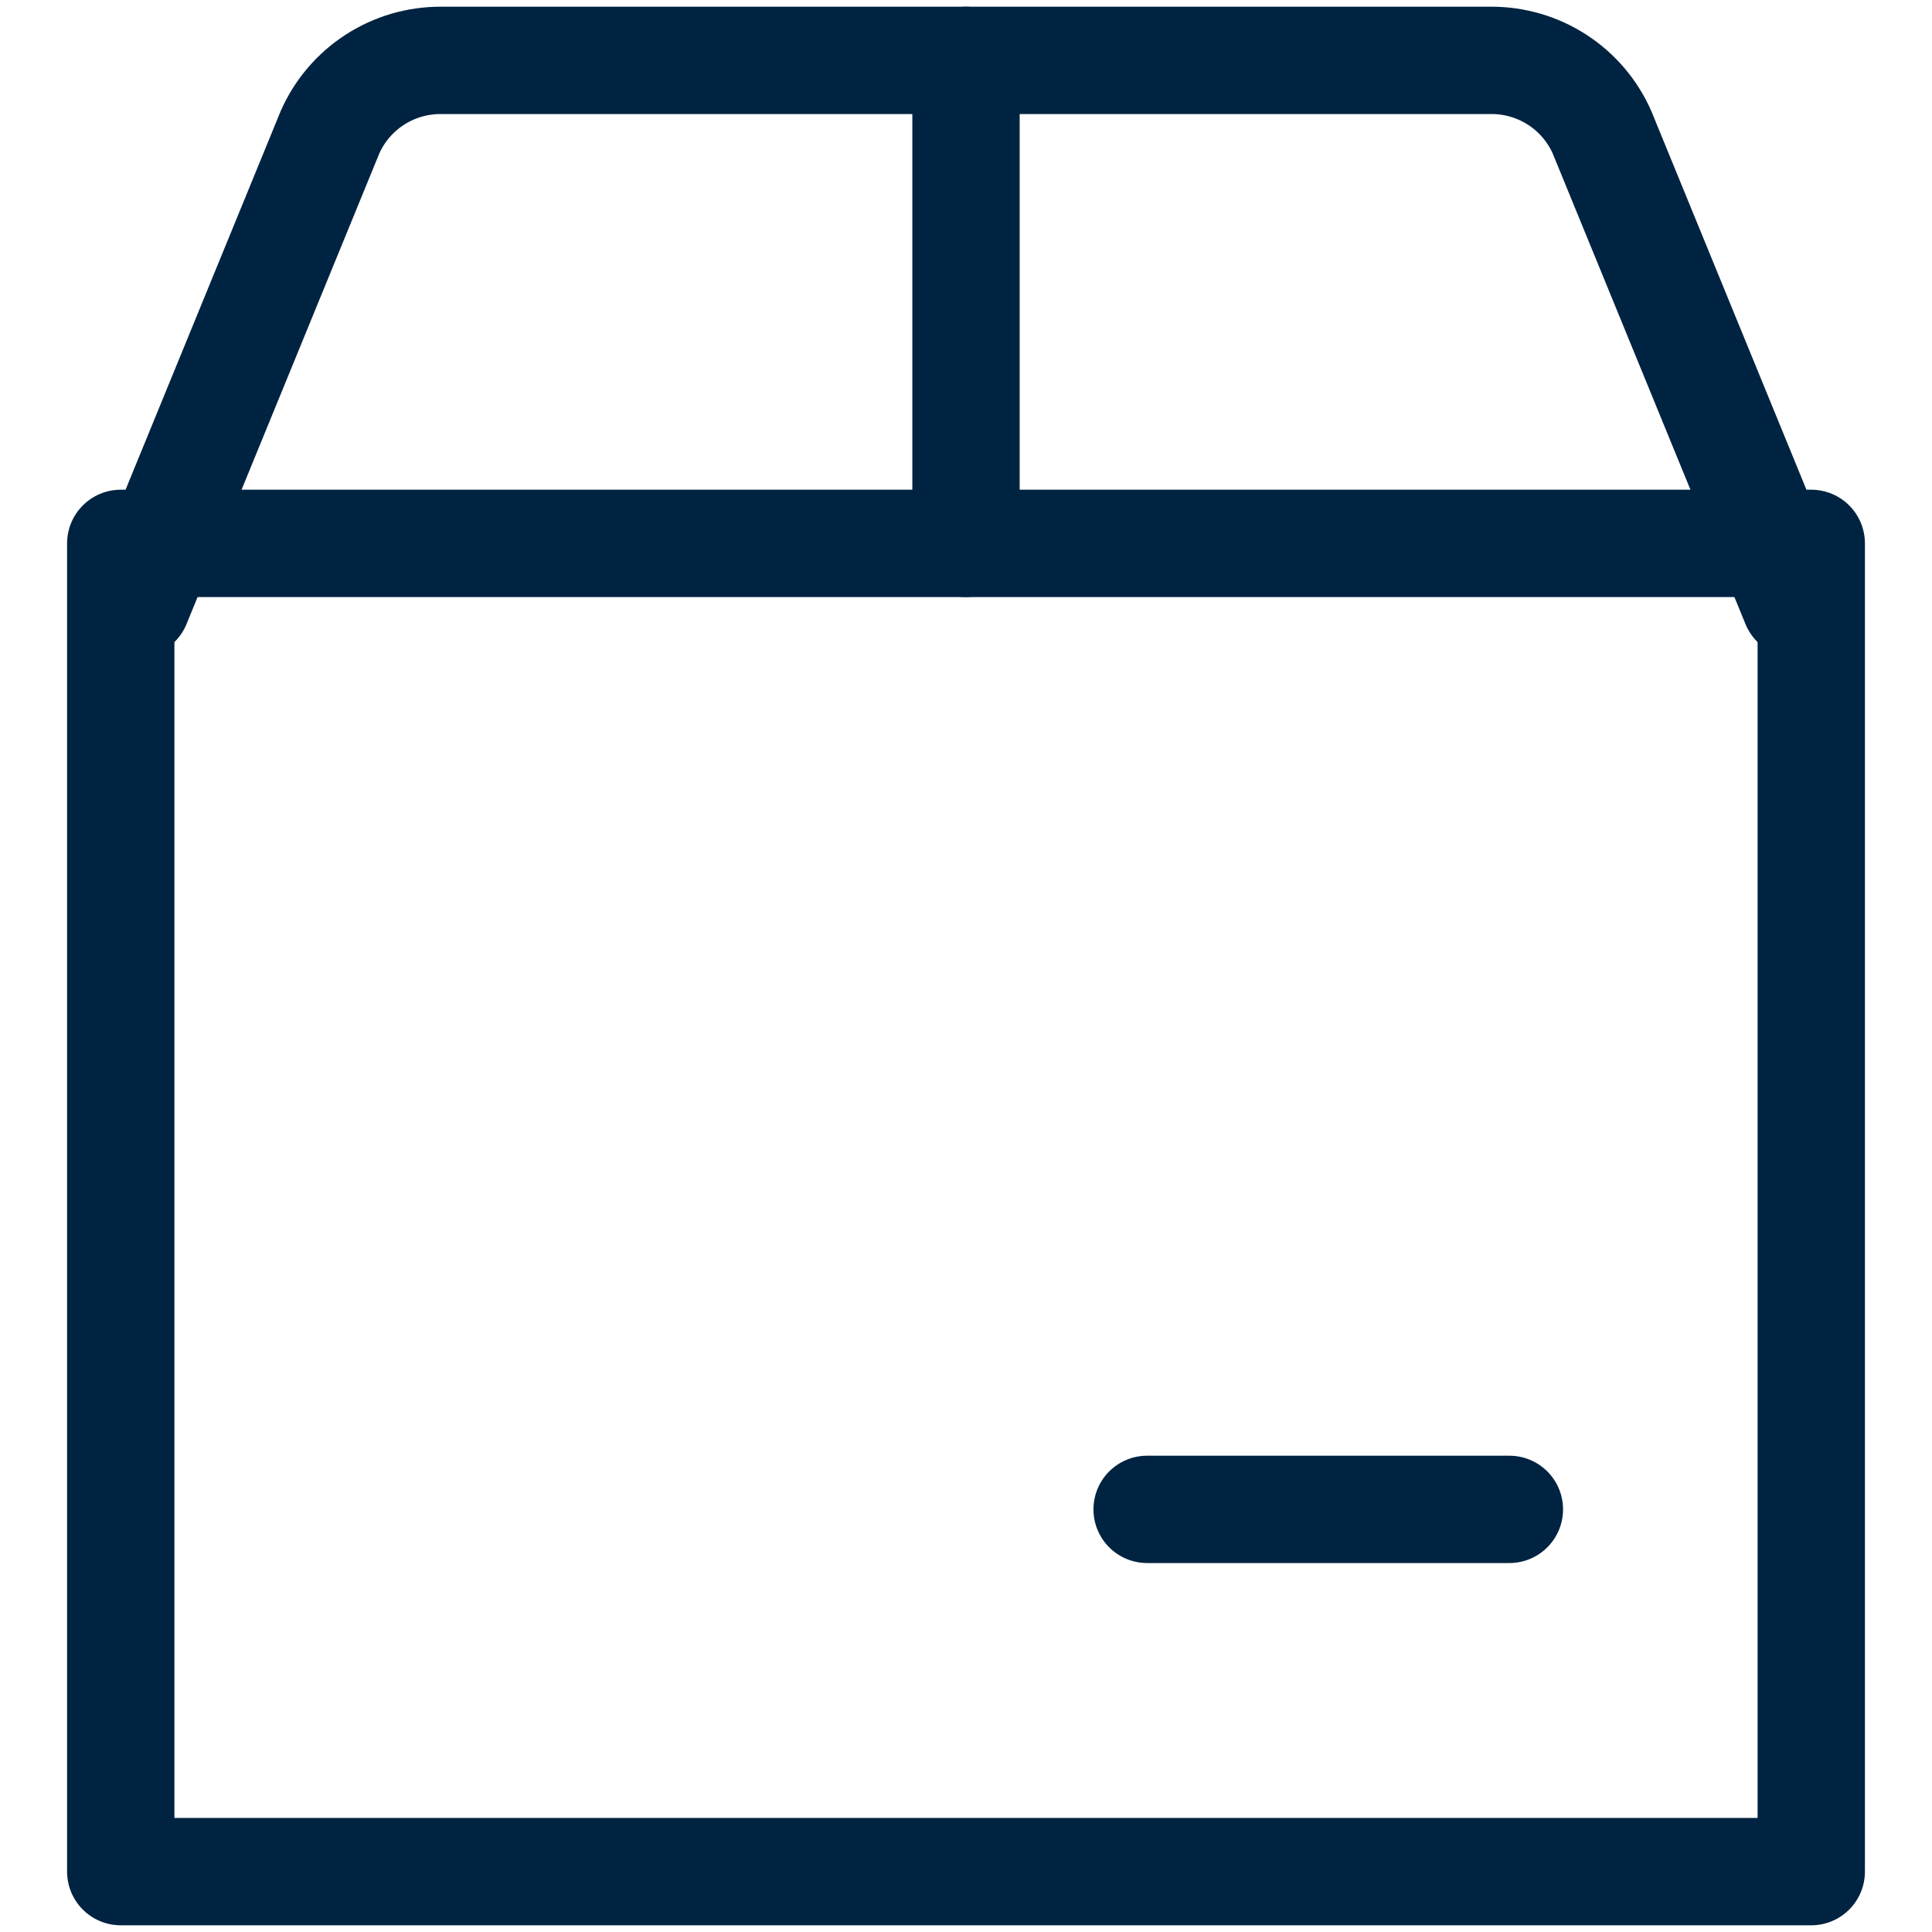
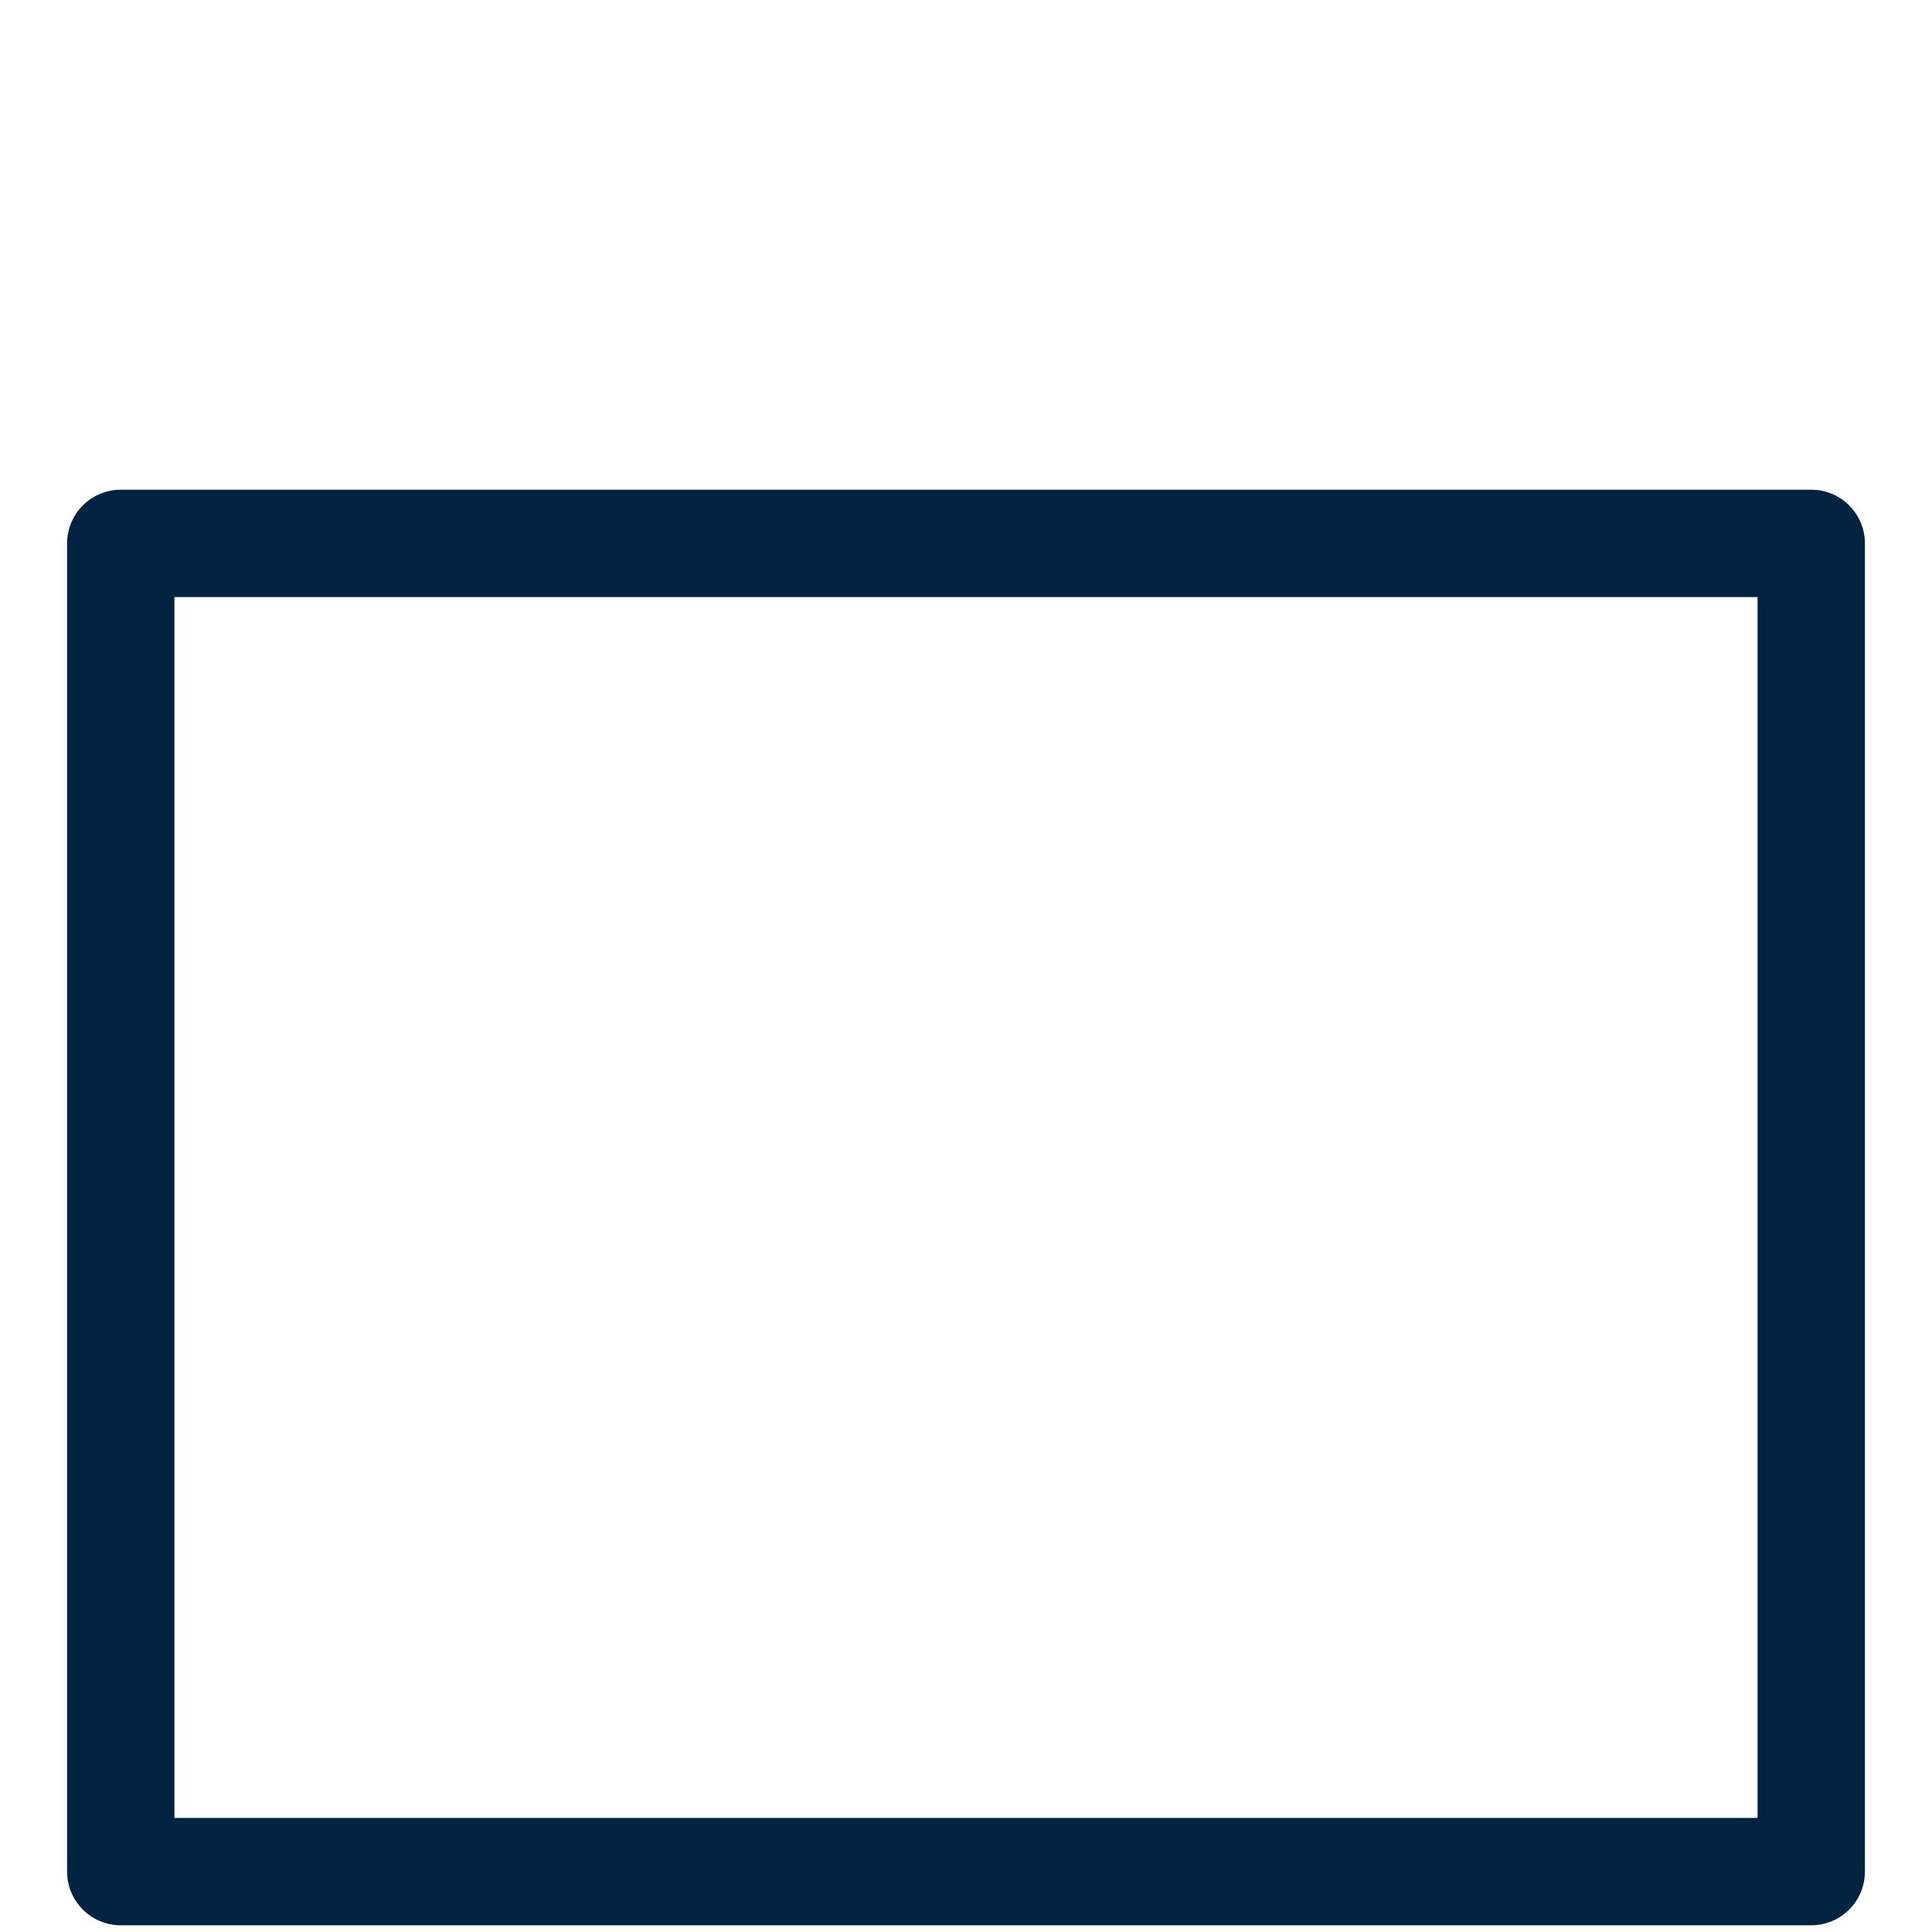
<svg xmlns="http://www.w3.org/2000/svg" width="36" height="36" viewBox="0 0 36 36" fill="none">
  <path d="M2.25 10.125H33.75V34.875H2.25V10.125Z" stroke="#002341" stroke-width="2" stroke-linecap="round" stroke-linejoin="round" />
-   <path d="M33.45 11.25L29.85 2.462C29.673 2.063 29.384 1.724 29.018 1.487C28.652 1.25 28.225 1.124 27.789 1.125H8.212C7.776 1.124 7.349 1.249 6.982 1.487C6.616 1.724 6.327 2.063 6.15 2.462L2.55 11.25" stroke="#002341" stroke-width="2" stroke-linecap="round" stroke-linejoin="round" />
-   <path d="M18 10.125V1.125" stroke="#002341" stroke-width="2" stroke-linecap="round" stroke-linejoin="round" />
-   <path d="M21.375 28.125H28.125" stroke="#002341" stroke-width="2" stroke-linecap="round" stroke-linejoin="round" />
</svg>